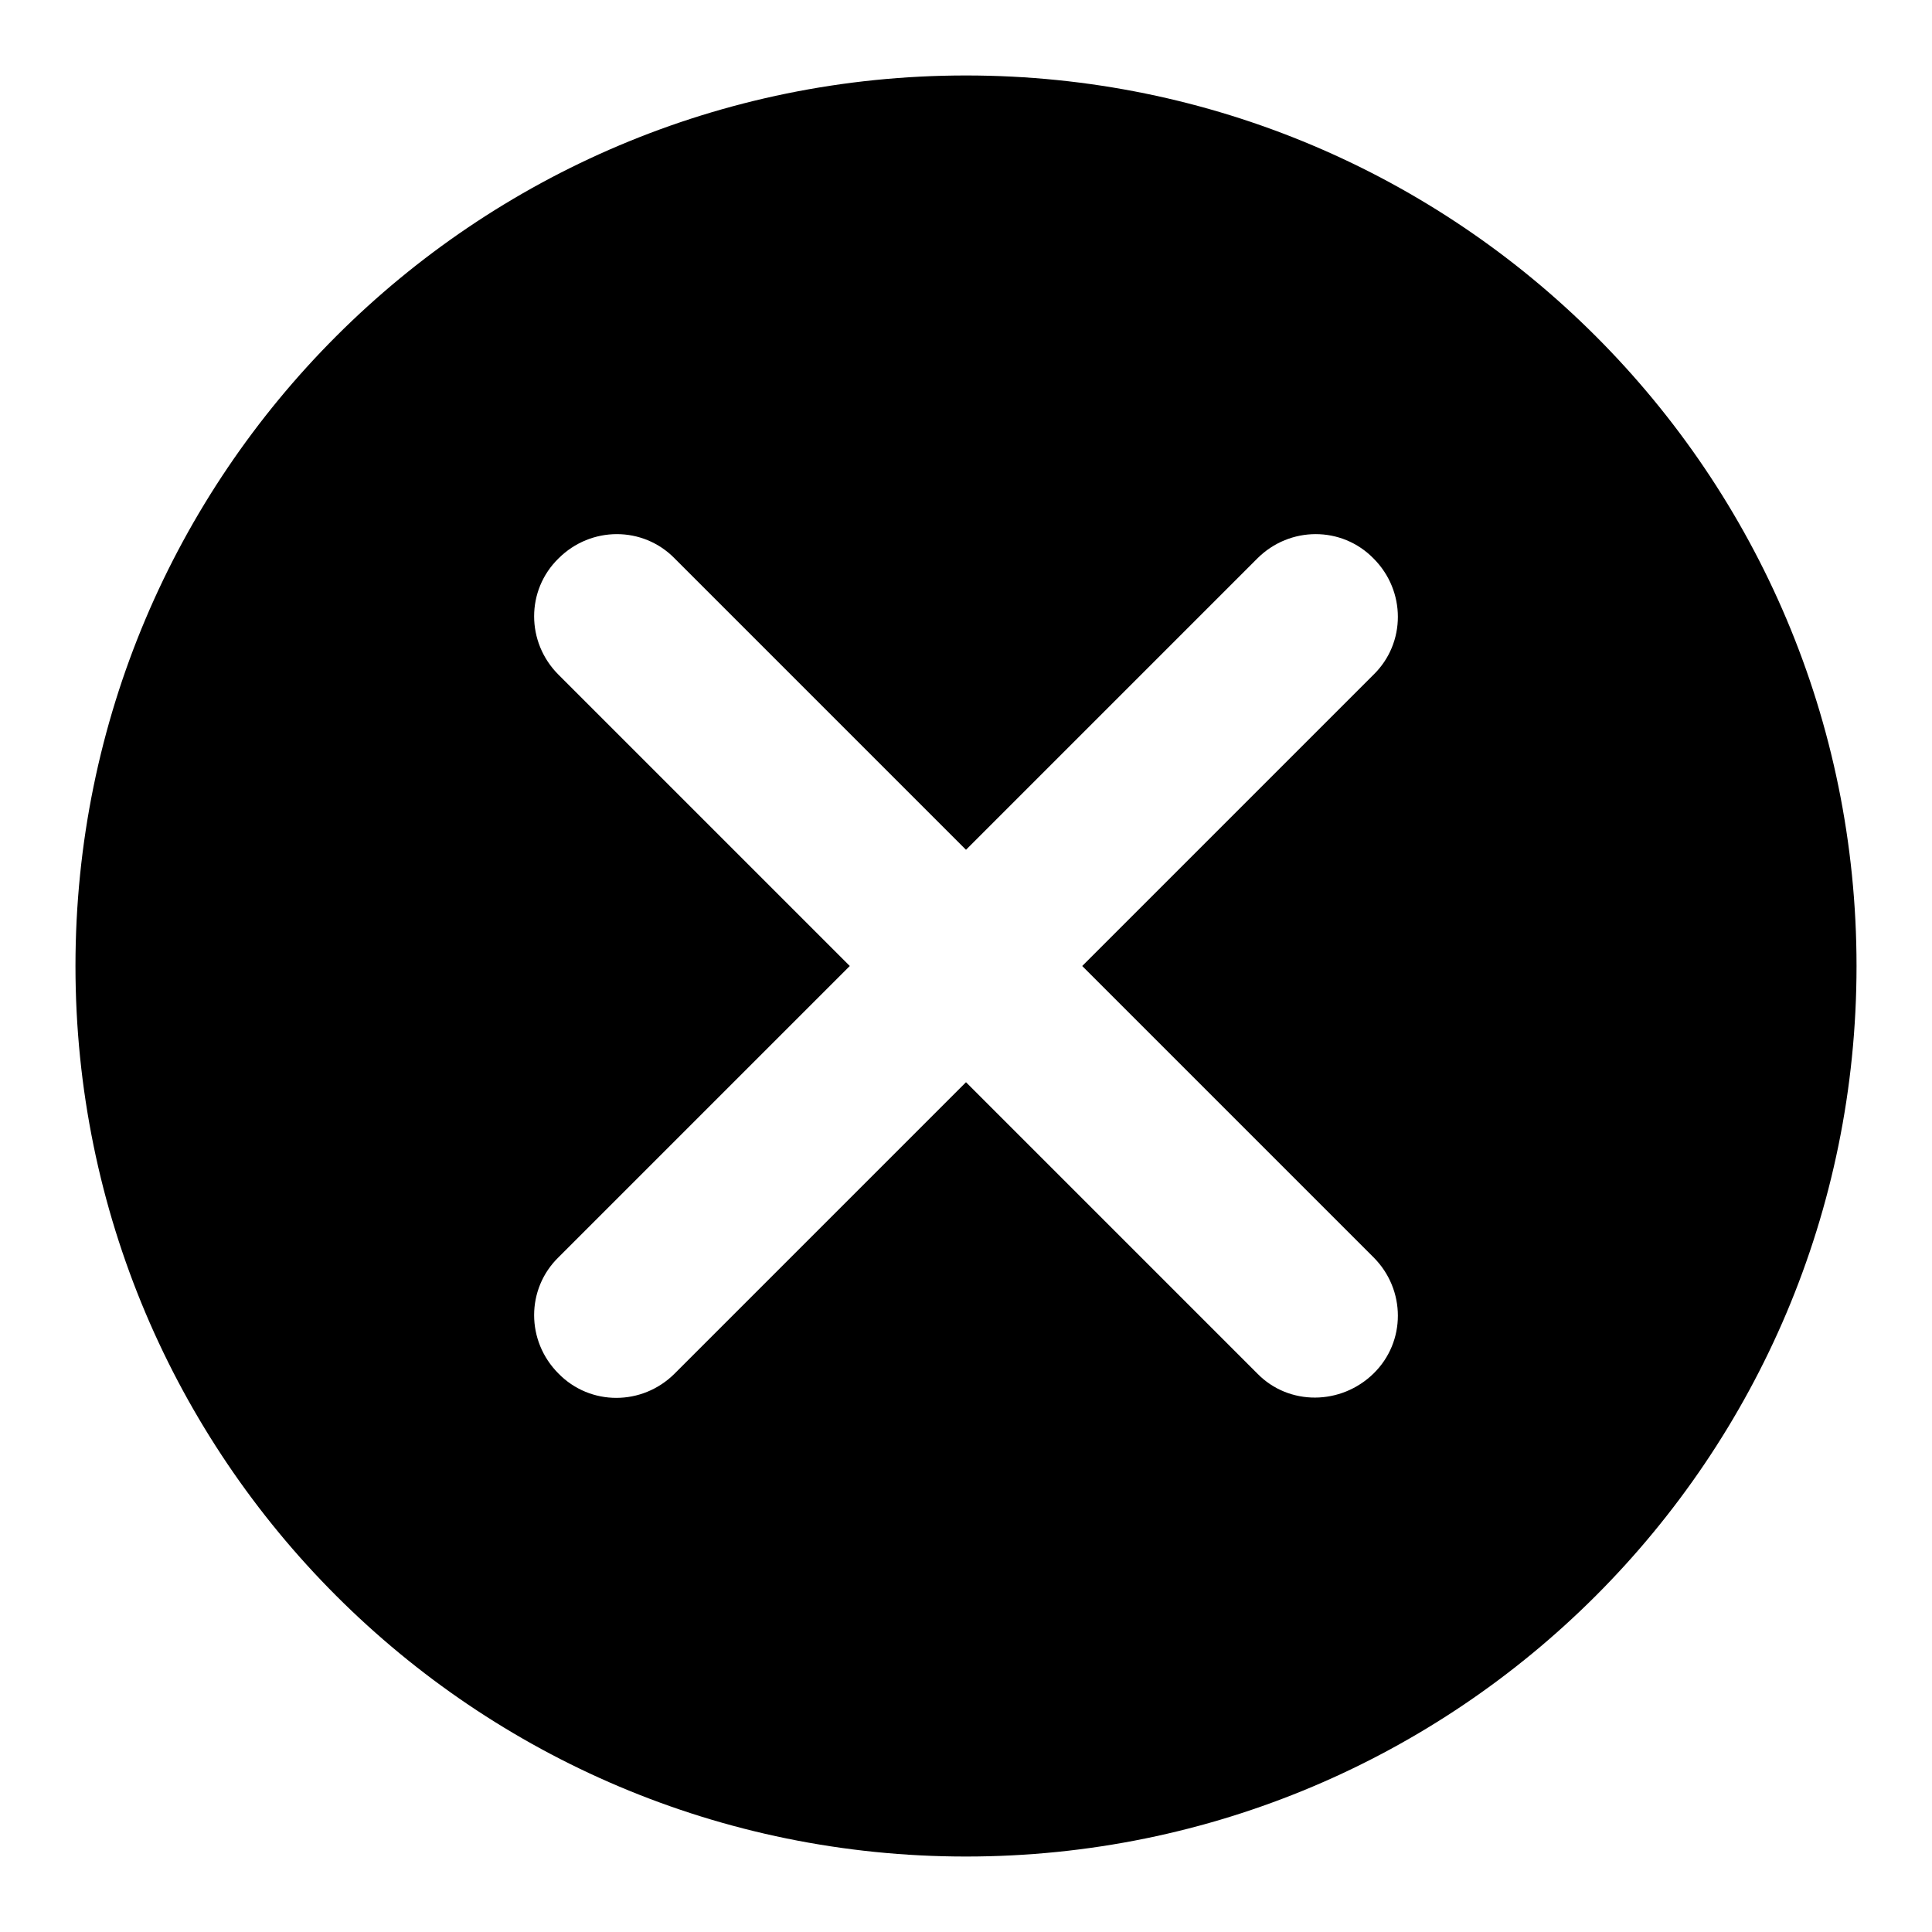
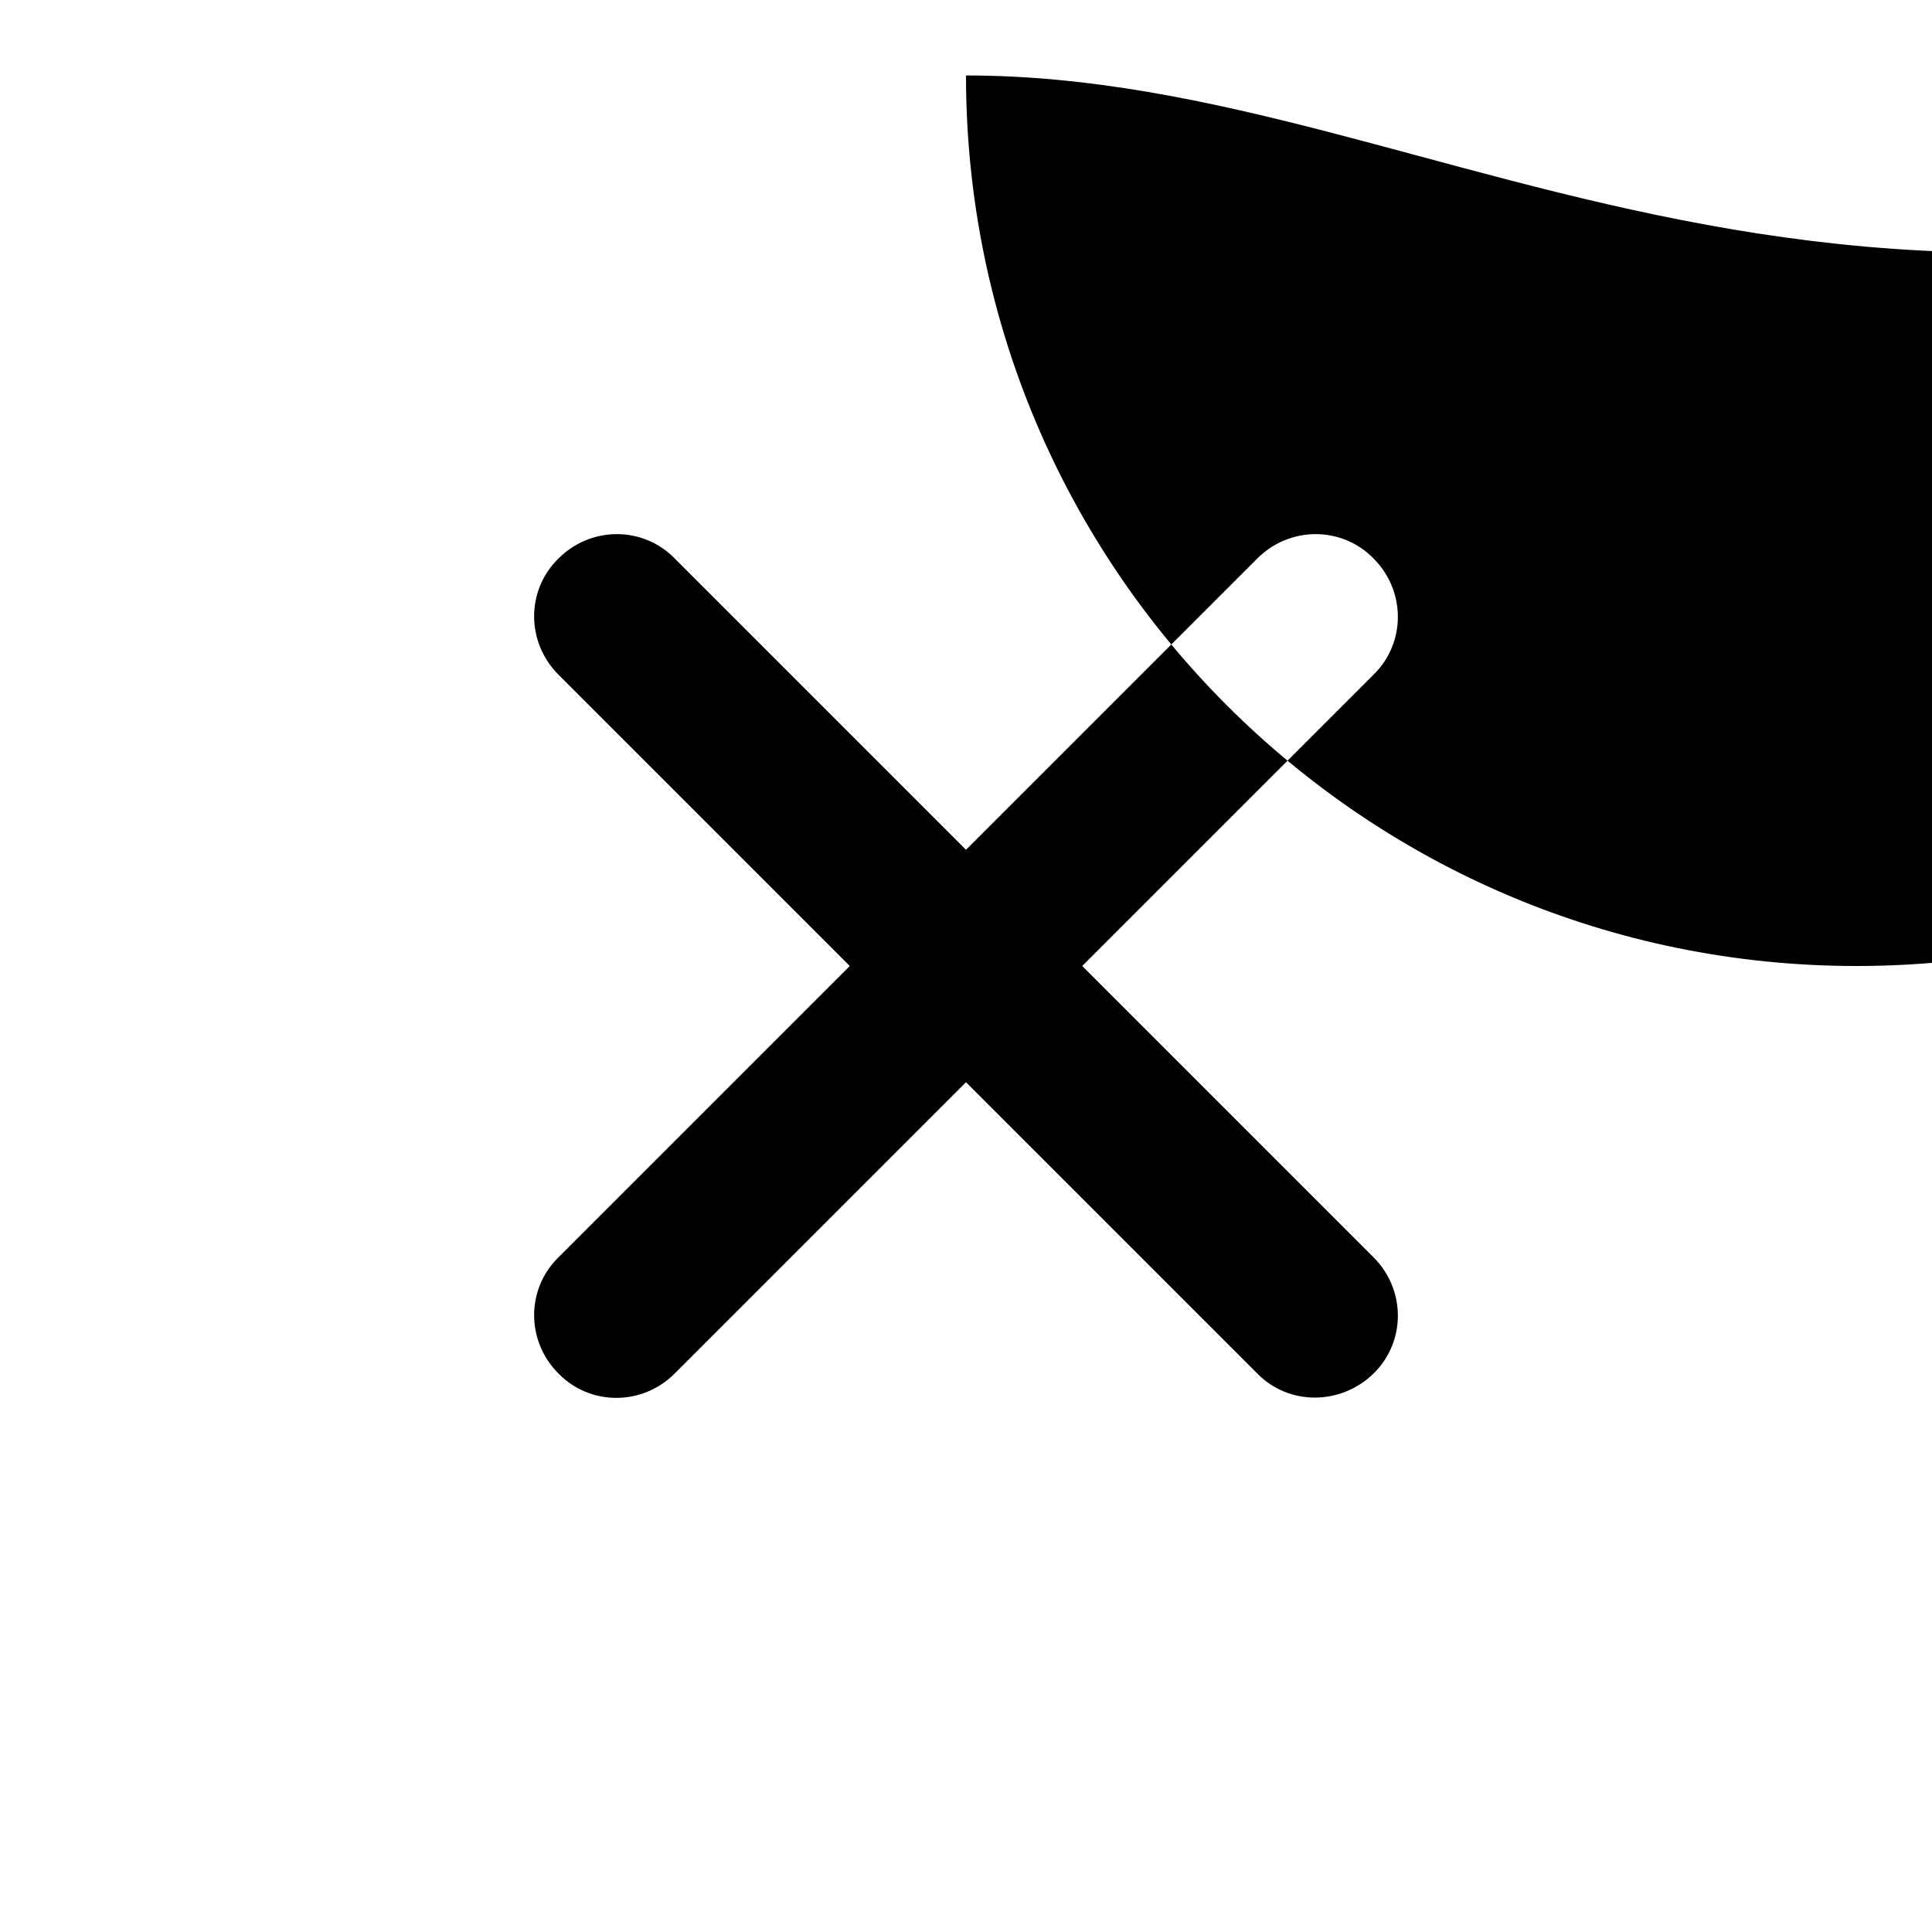
<svg xmlns="http://www.w3.org/2000/svg" version="1.1" x="0px" y="0px" viewBox="0 0 256 256" enable-background="new 0 0 256 256" xml:space="preserve">
  <g>
    <g>
-       <path fill="#000000" d="M128,10C62.8,10,10,62.8,10,128c0,65.2,52.8,118,118,118c65.2,0,118-52.8,118-118C246,62.8,193.2,10,128,10z M182,166.6c4.3,4.3,4.3,11.2,0,15.4s-11.2,4.3-15.4,0L128,143.4L89.4,182c-4.3,4.3-11.2,4.3-15.4,0c-4.3-4.3-4.3-11.2,0-15.4l38.6-38.6L74,89.4c-4.3-4.3-4.3-11.2,0-15.4c4.3-4.3,11.2-4.3,15.4,0l38.6,38.6L166.6,74c4.3-4.3,11.2-4.3,15.4,0c4.3,4.3,4.3,11.2,0,15.4L143.4,128L182,166.6z" />
+       <path fill="#000000" d="M128,10c0,65.2,52.8,118,118,118c65.2,0,118-52.8,118-118C246,62.8,193.2,10,128,10z M182,166.6c4.3,4.3,4.3,11.2,0,15.4s-11.2,4.3-15.4,0L128,143.4L89.4,182c-4.3,4.3-11.2,4.3-15.4,0c-4.3-4.3-4.3-11.2,0-15.4l38.6-38.6L74,89.4c-4.3-4.3-4.3-11.2,0-15.4c4.3-4.3,11.2-4.3,15.4,0l38.6,38.6L166.6,74c4.3-4.3,11.2-4.3,15.4,0c4.3,4.3,4.3,11.2,0,15.4L143.4,128L182,166.6z" />
    </g>
  </g>
</svg>